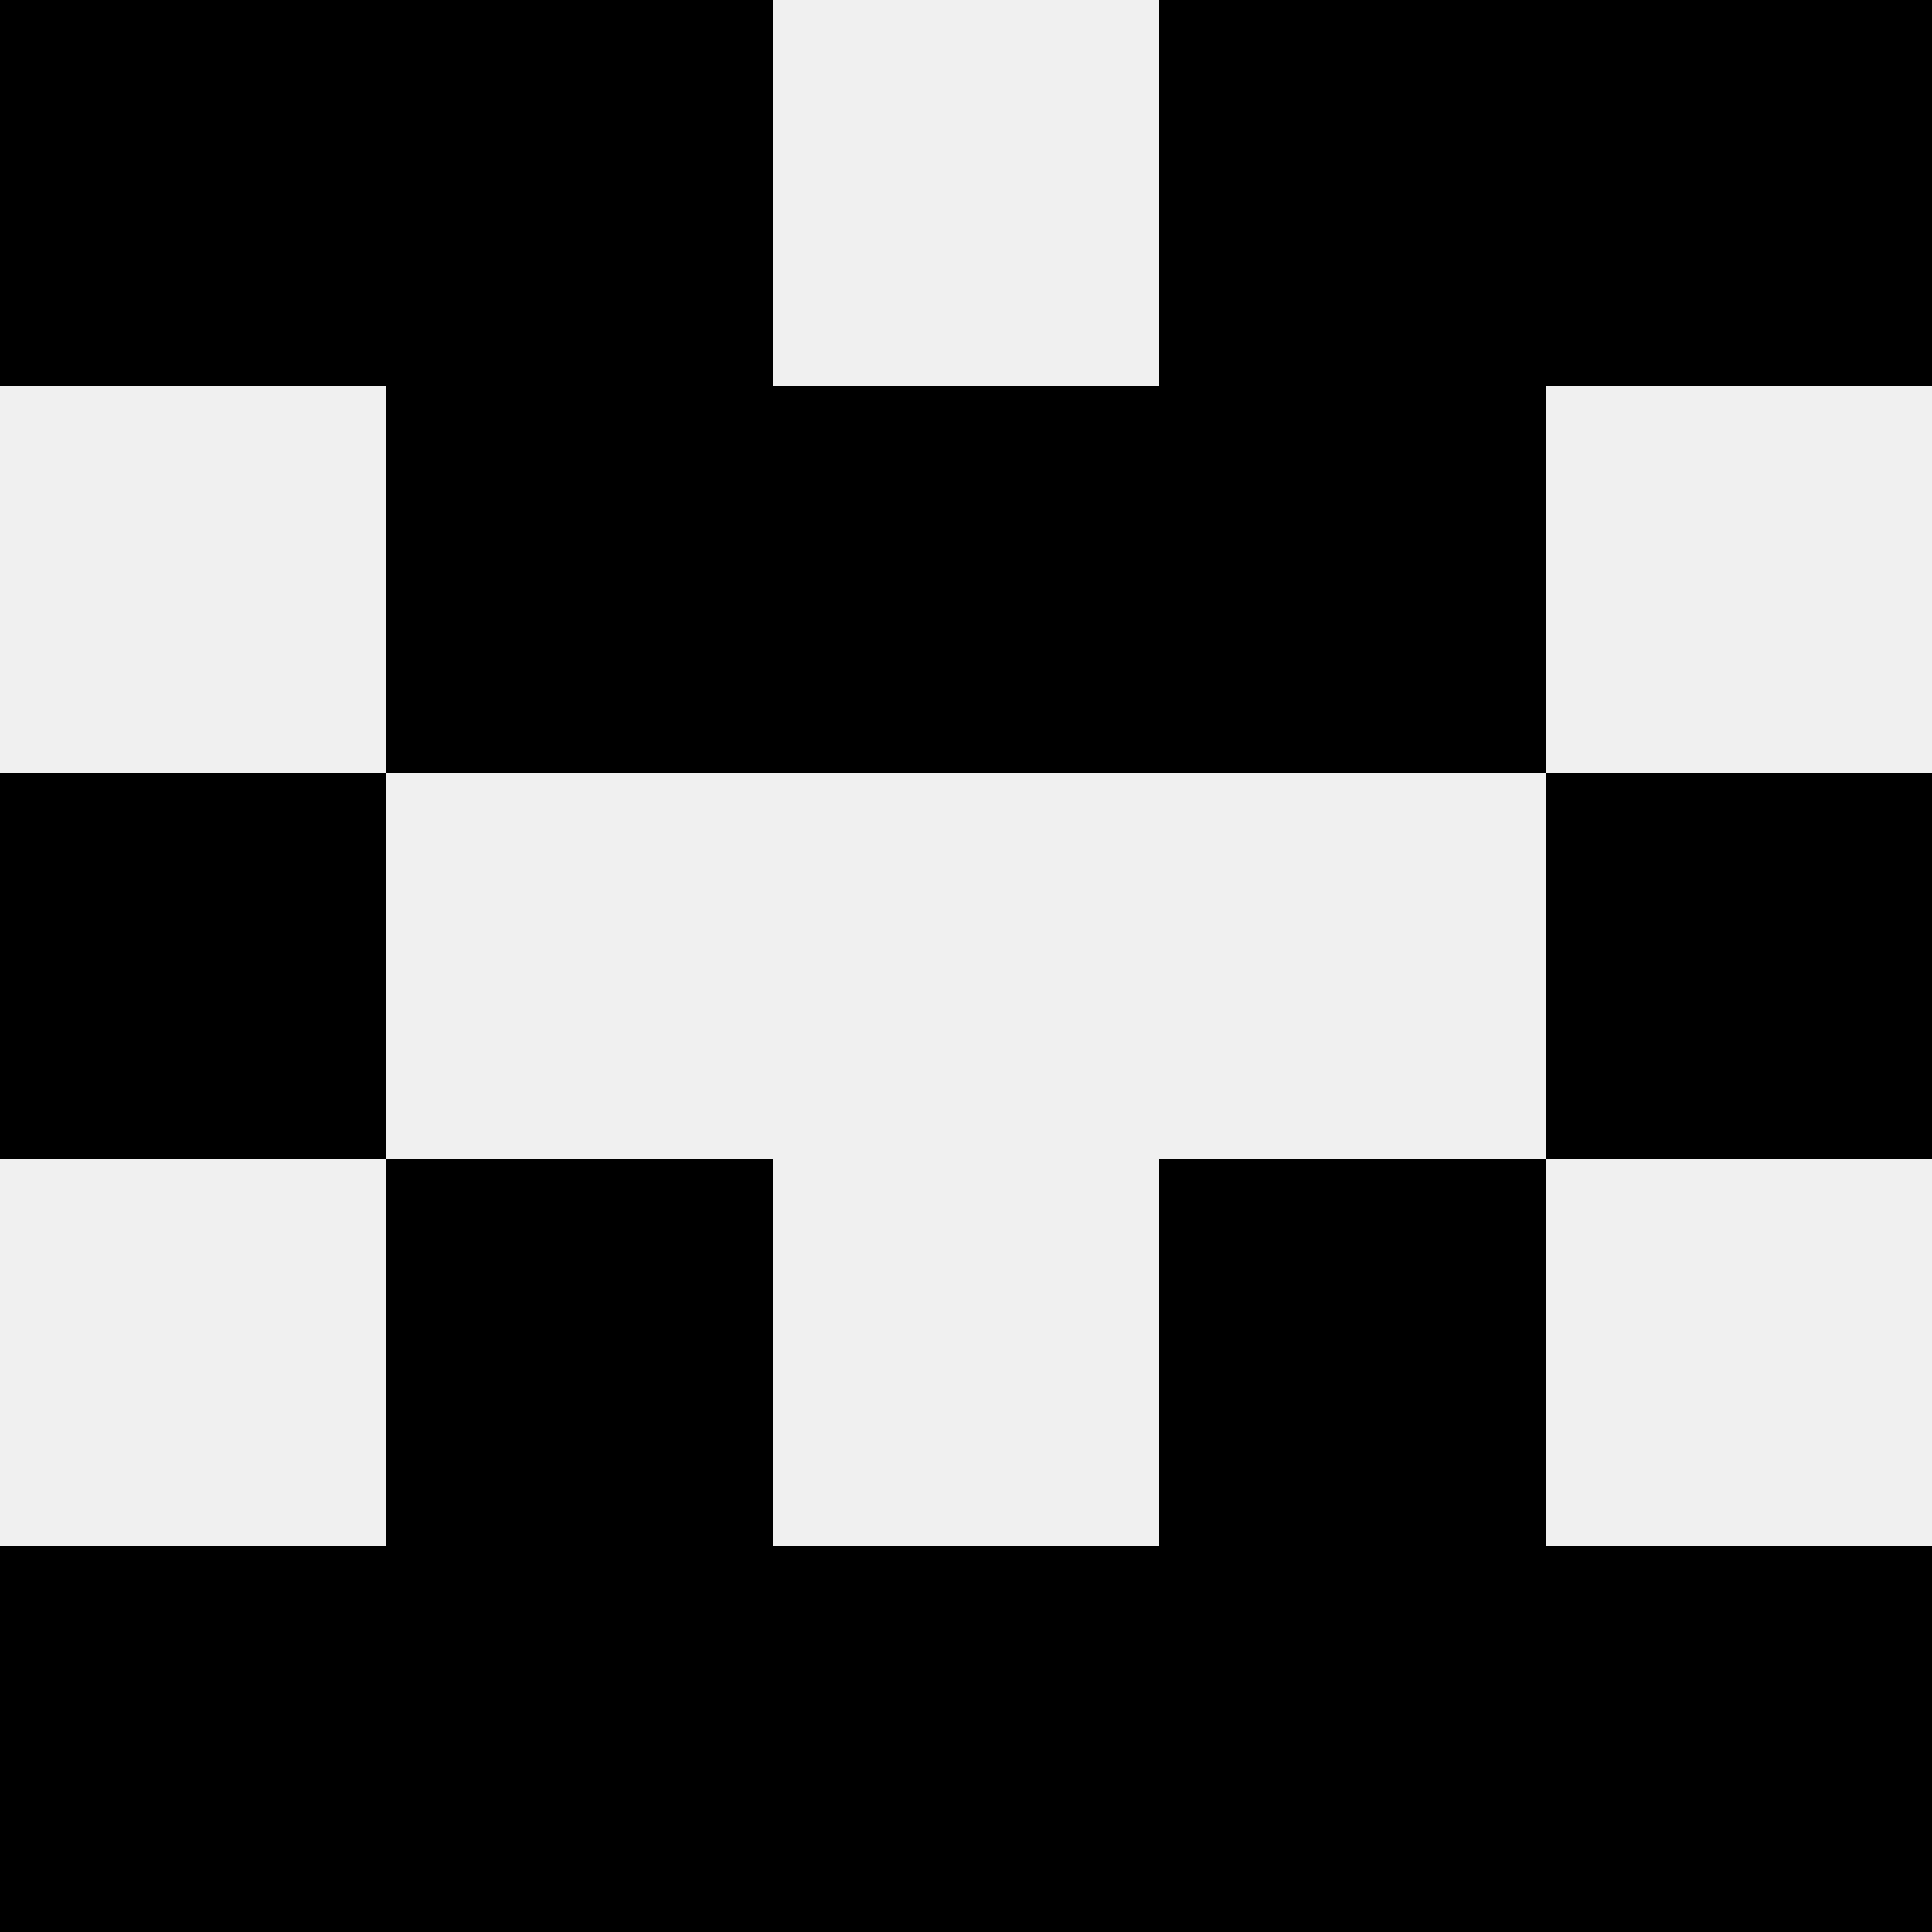
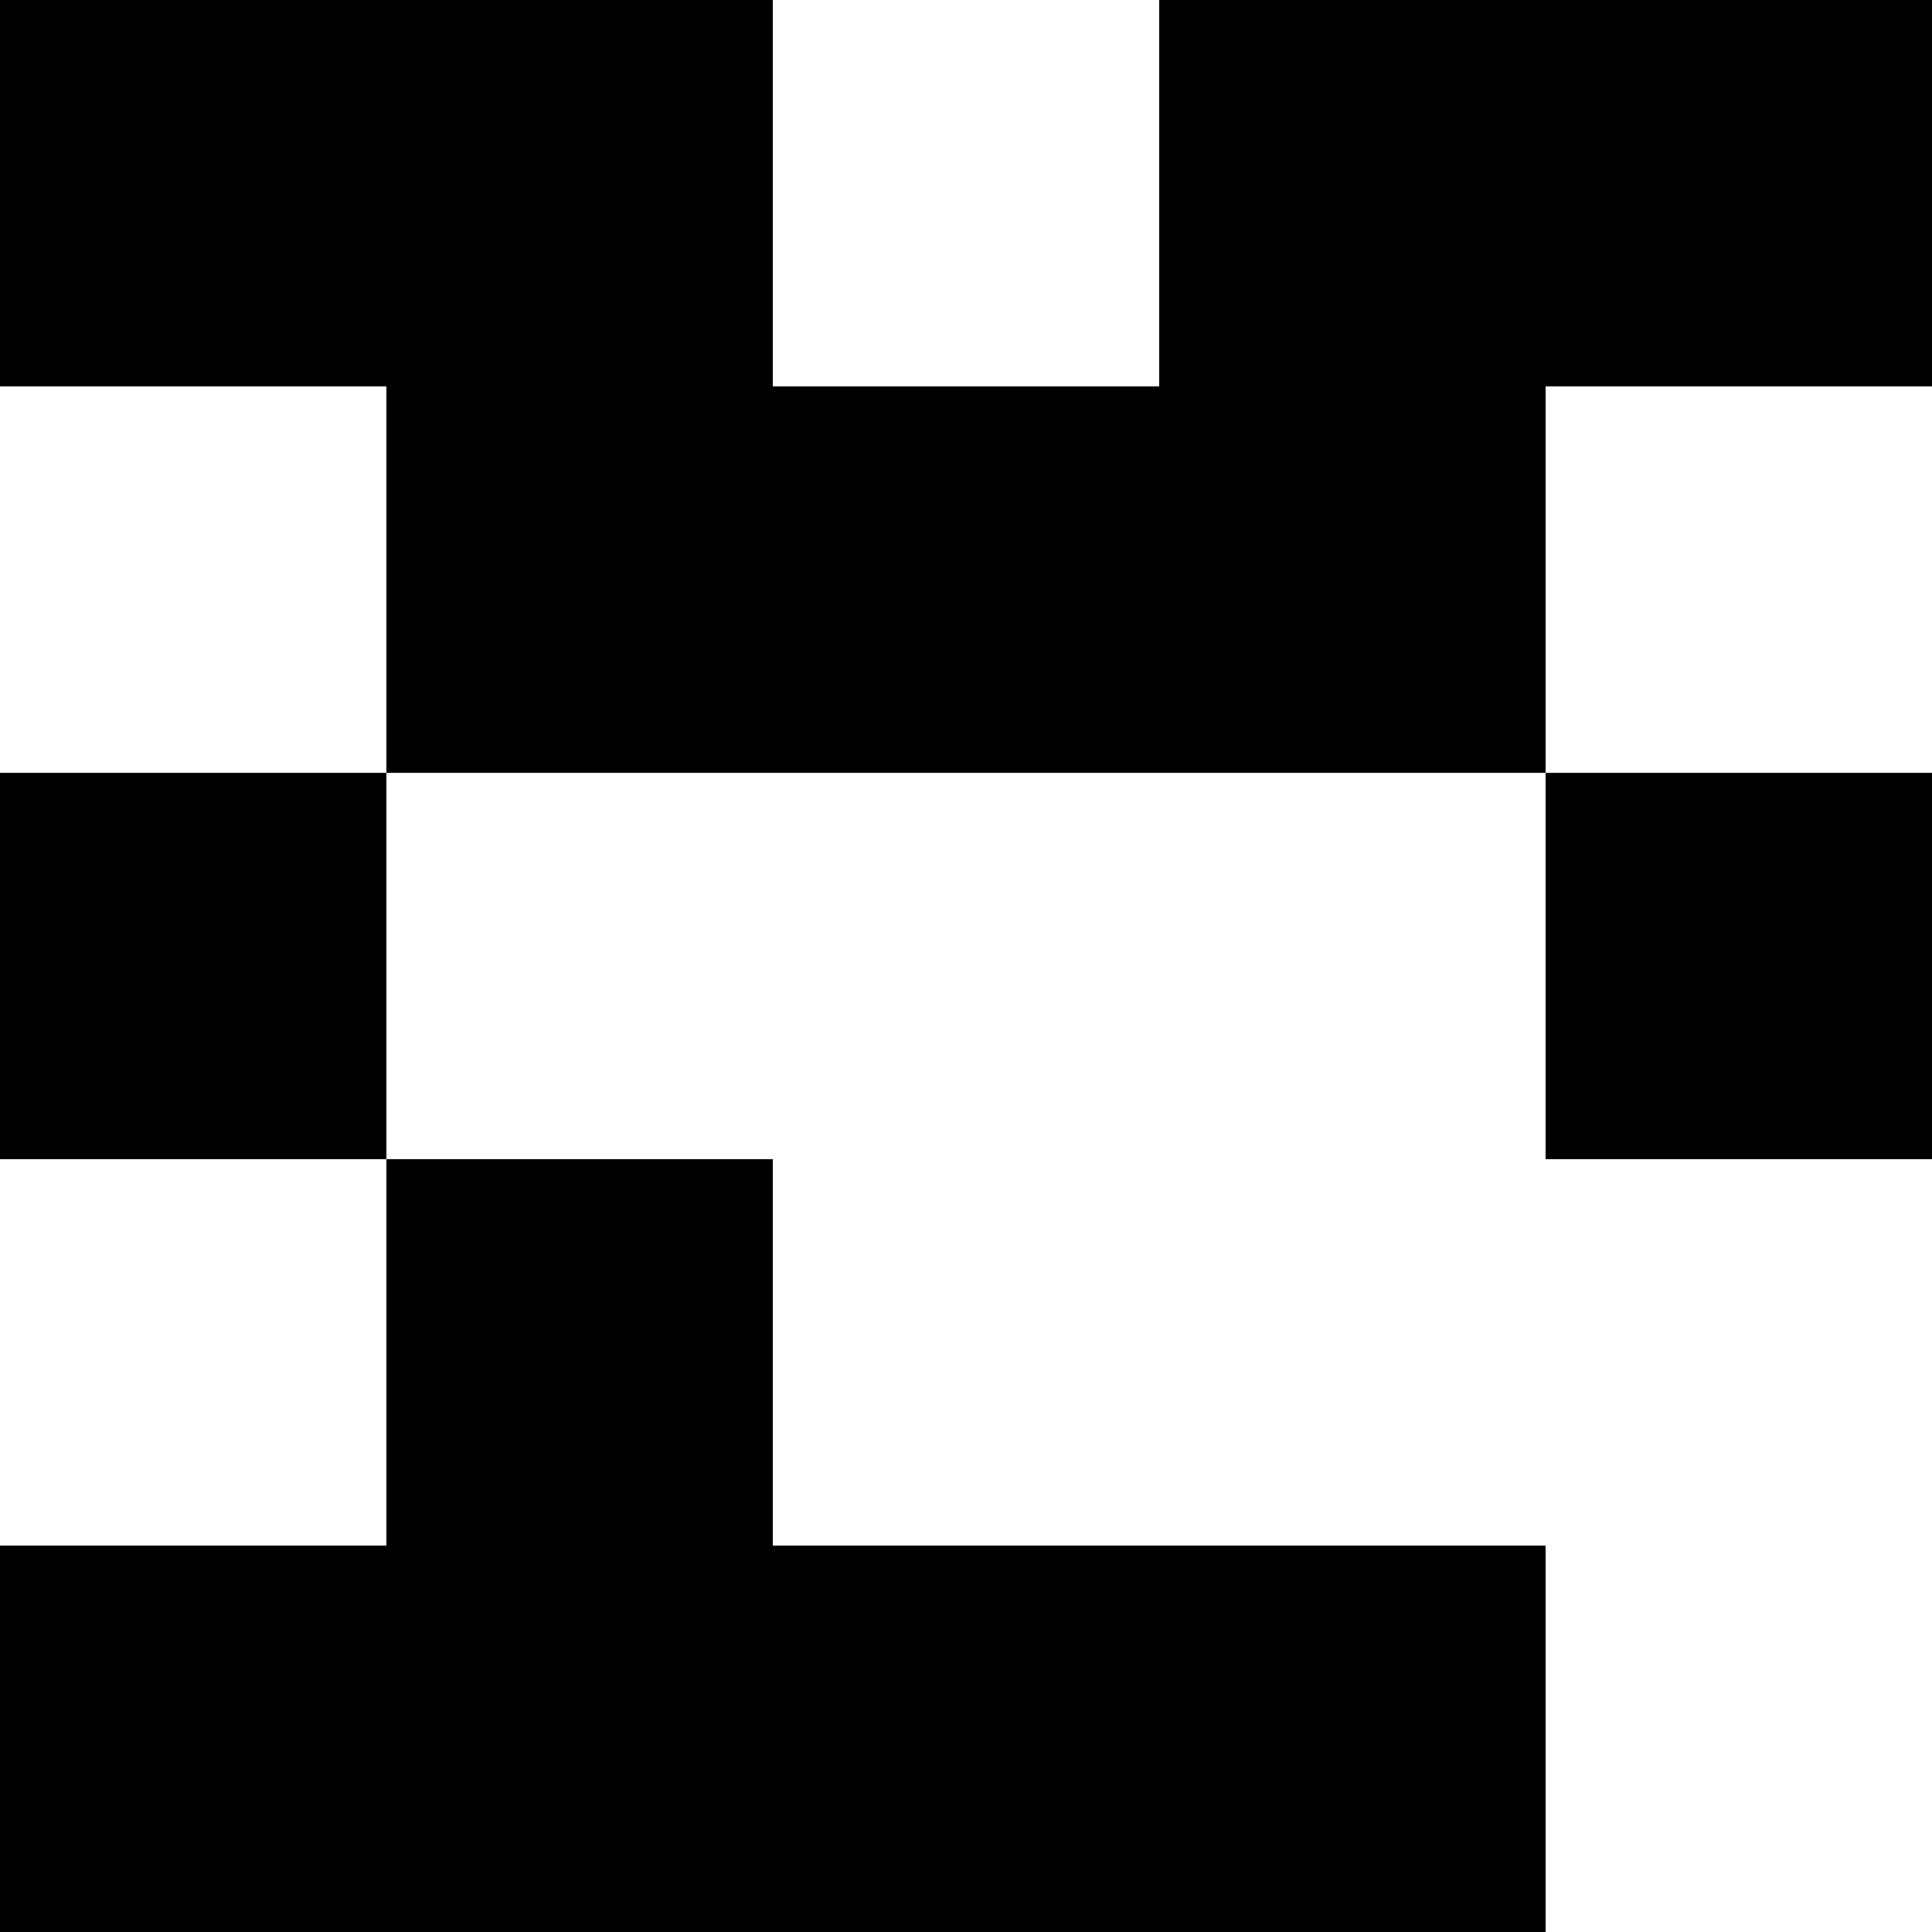
<svg xmlns="http://www.w3.org/2000/svg" width="80" height="80">
-   <rect width="100%" height="100%" fill="#f0f0f0" />
  <rect x="0" y="0" width="16" height="16" fill="hsl(212, 70%, 50%)" />
  <rect x="64" y="0" width="16" height="16" fill="hsl(212, 70%, 50%)" />
  <rect x="16" y="0" width="16" height="16" fill="hsl(212, 70%, 50%)" />
  <rect x="48" y="0" width="16" height="16" fill="hsl(212, 70%, 50%)" />
  <rect x="16" y="16" width="16" height="16" fill="hsl(212, 70%, 50%)" />
  <rect x="48" y="16" width="16" height="16" fill="hsl(212, 70%, 50%)" />
  <rect x="32" y="16" width="16" height="16" fill="hsl(212, 70%, 50%)" />
-   <rect x="32" y="16" width="16" height="16" fill="hsl(212, 70%, 50%)" />
  <rect x="0" y="32" width="16" height="16" fill="hsl(212, 70%, 50%)" />
  <rect x="64" y="32" width="16" height="16" fill="hsl(212, 70%, 50%)" />
  <rect x="16" y="48" width="16" height="16" fill="hsl(212, 70%, 50%)" />
-   <rect x="48" y="48" width="16" height="16" fill="hsl(212, 70%, 50%)" />
  <rect x="0" y="64" width="16" height="16" fill="hsl(212, 70%, 50%)" />
-   <rect x="64" y="64" width="16" height="16" fill="hsl(212, 70%, 50%)" />
  <rect x="16" y="64" width="16" height="16" fill="hsl(212, 70%, 50%)" />
  <rect x="48" y="64" width="16" height="16" fill="hsl(212, 70%, 50%)" />
  <rect x="32" y="64" width="16" height="16" fill="hsl(212, 70%, 50%)" />
  <rect x="32" y="64" width="16" height="16" fill="hsl(212, 70%, 50%)" />
</svg>